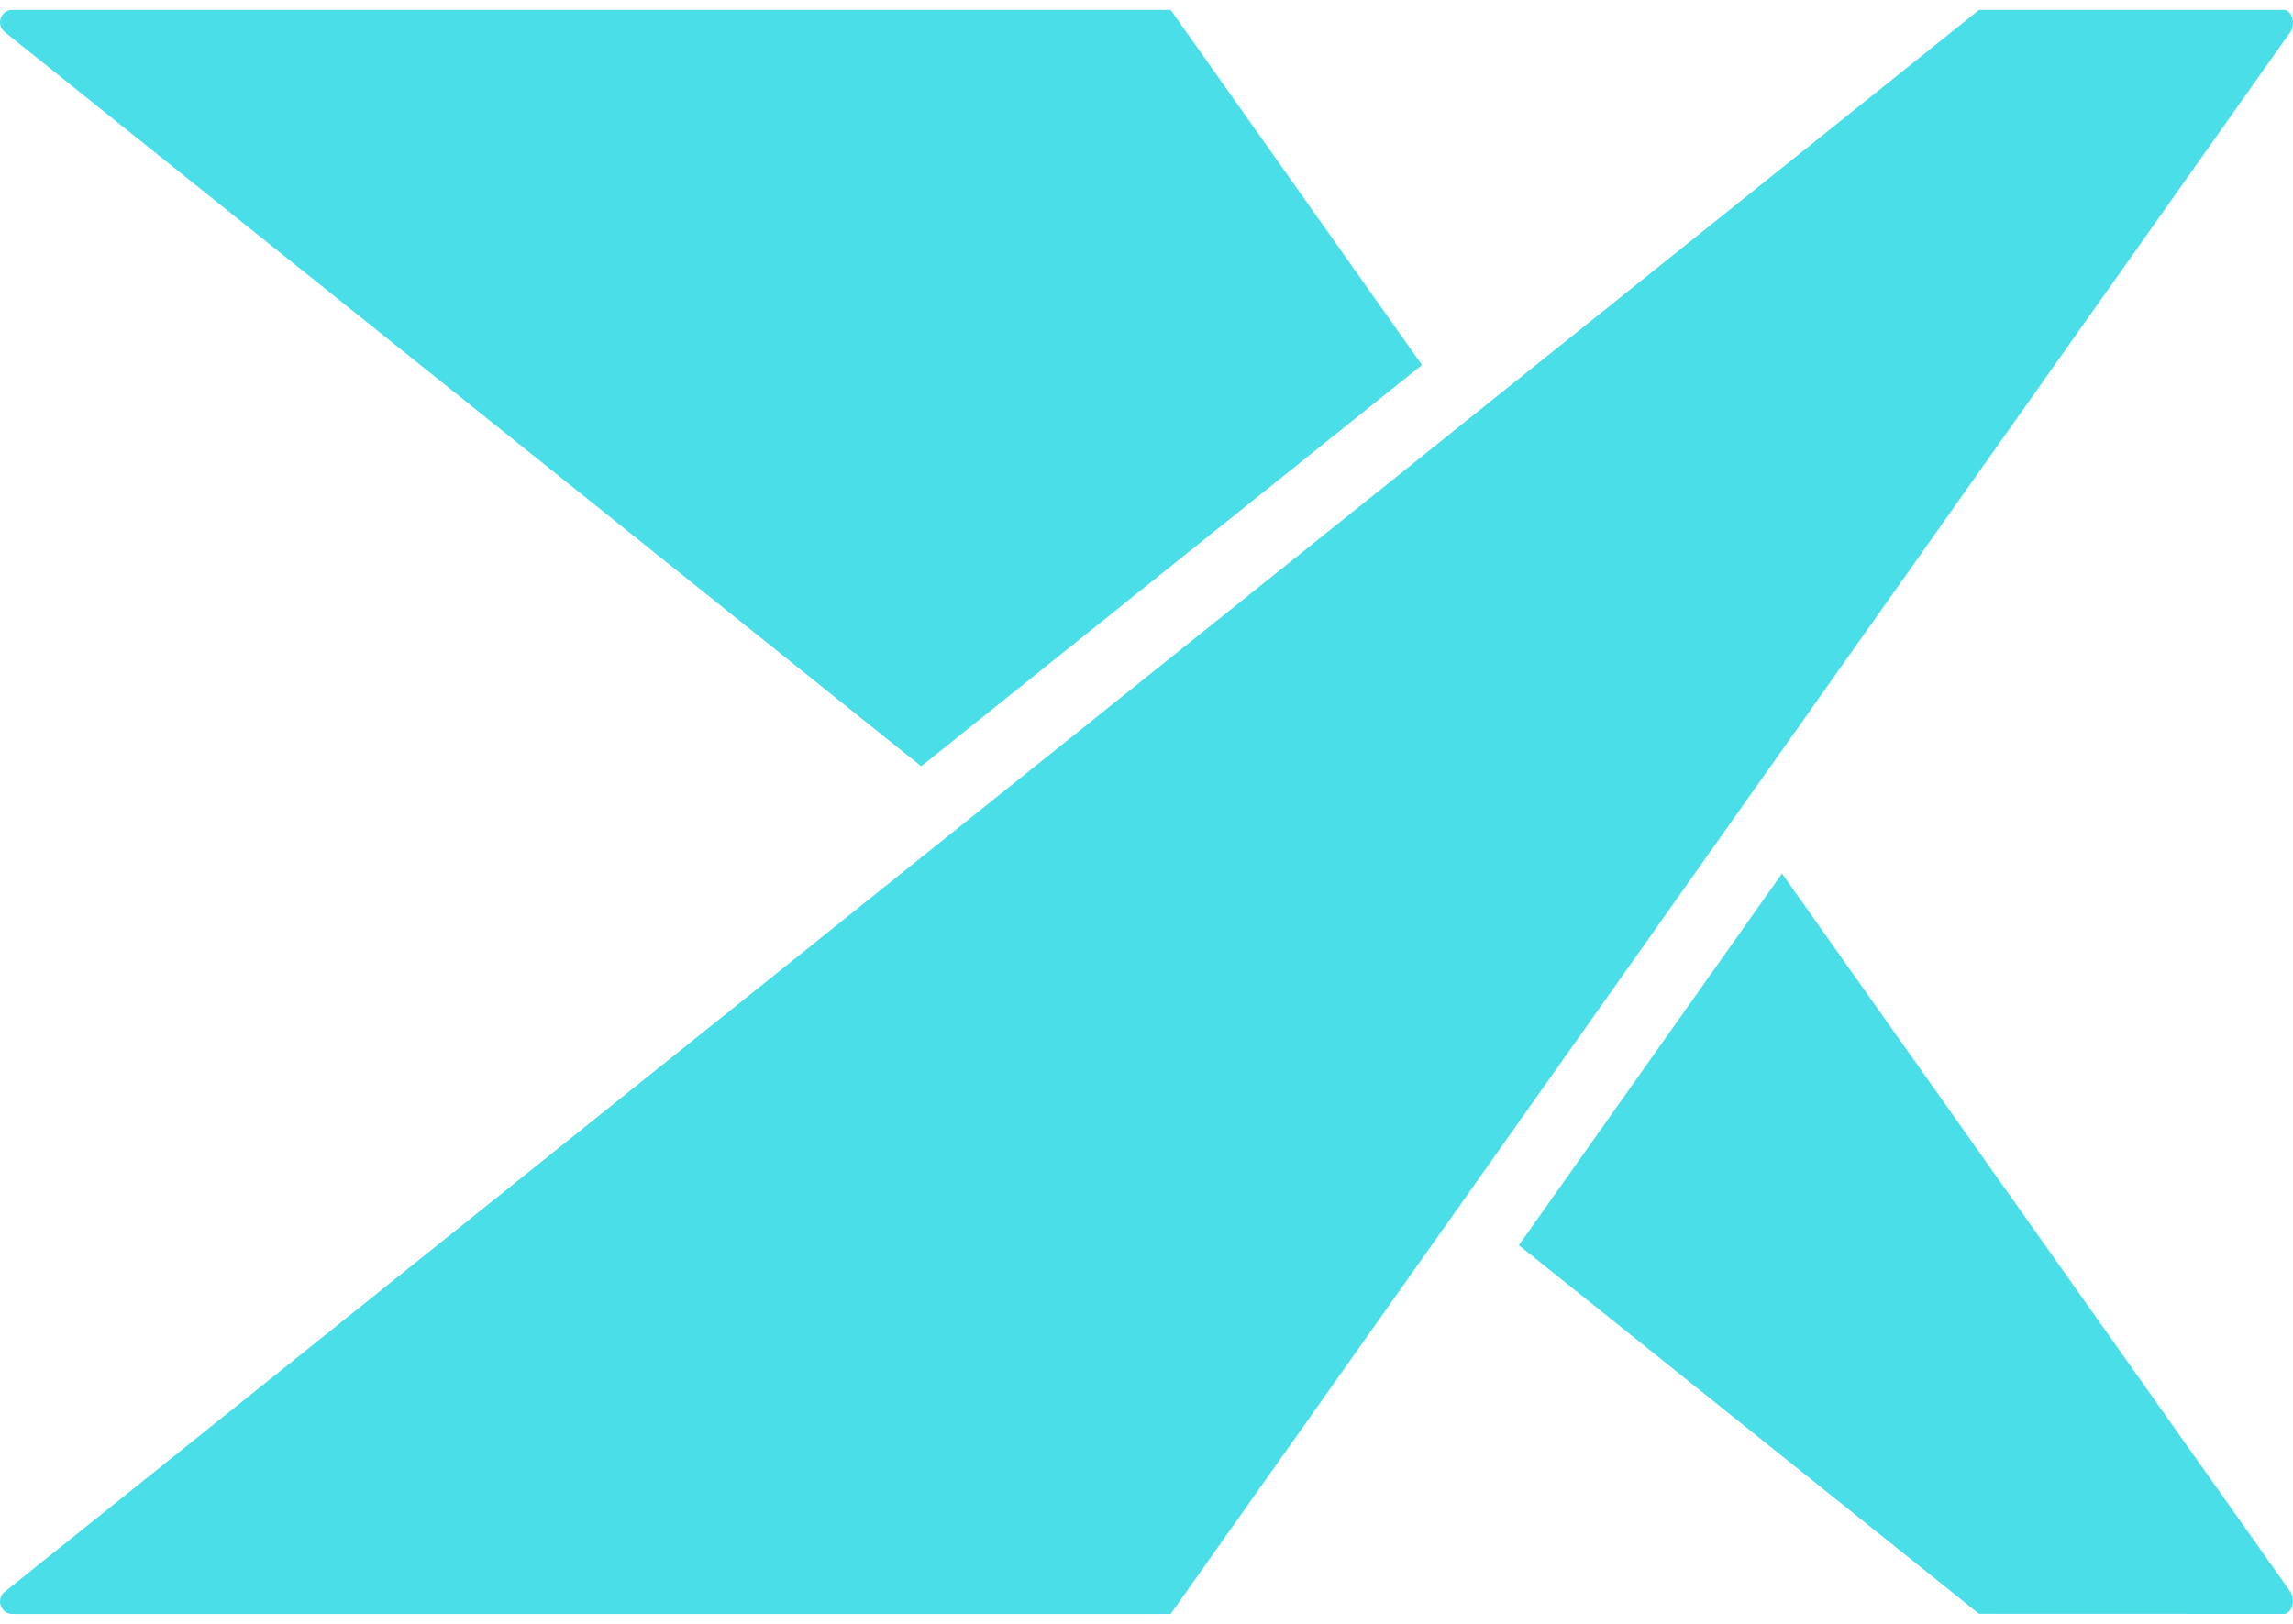
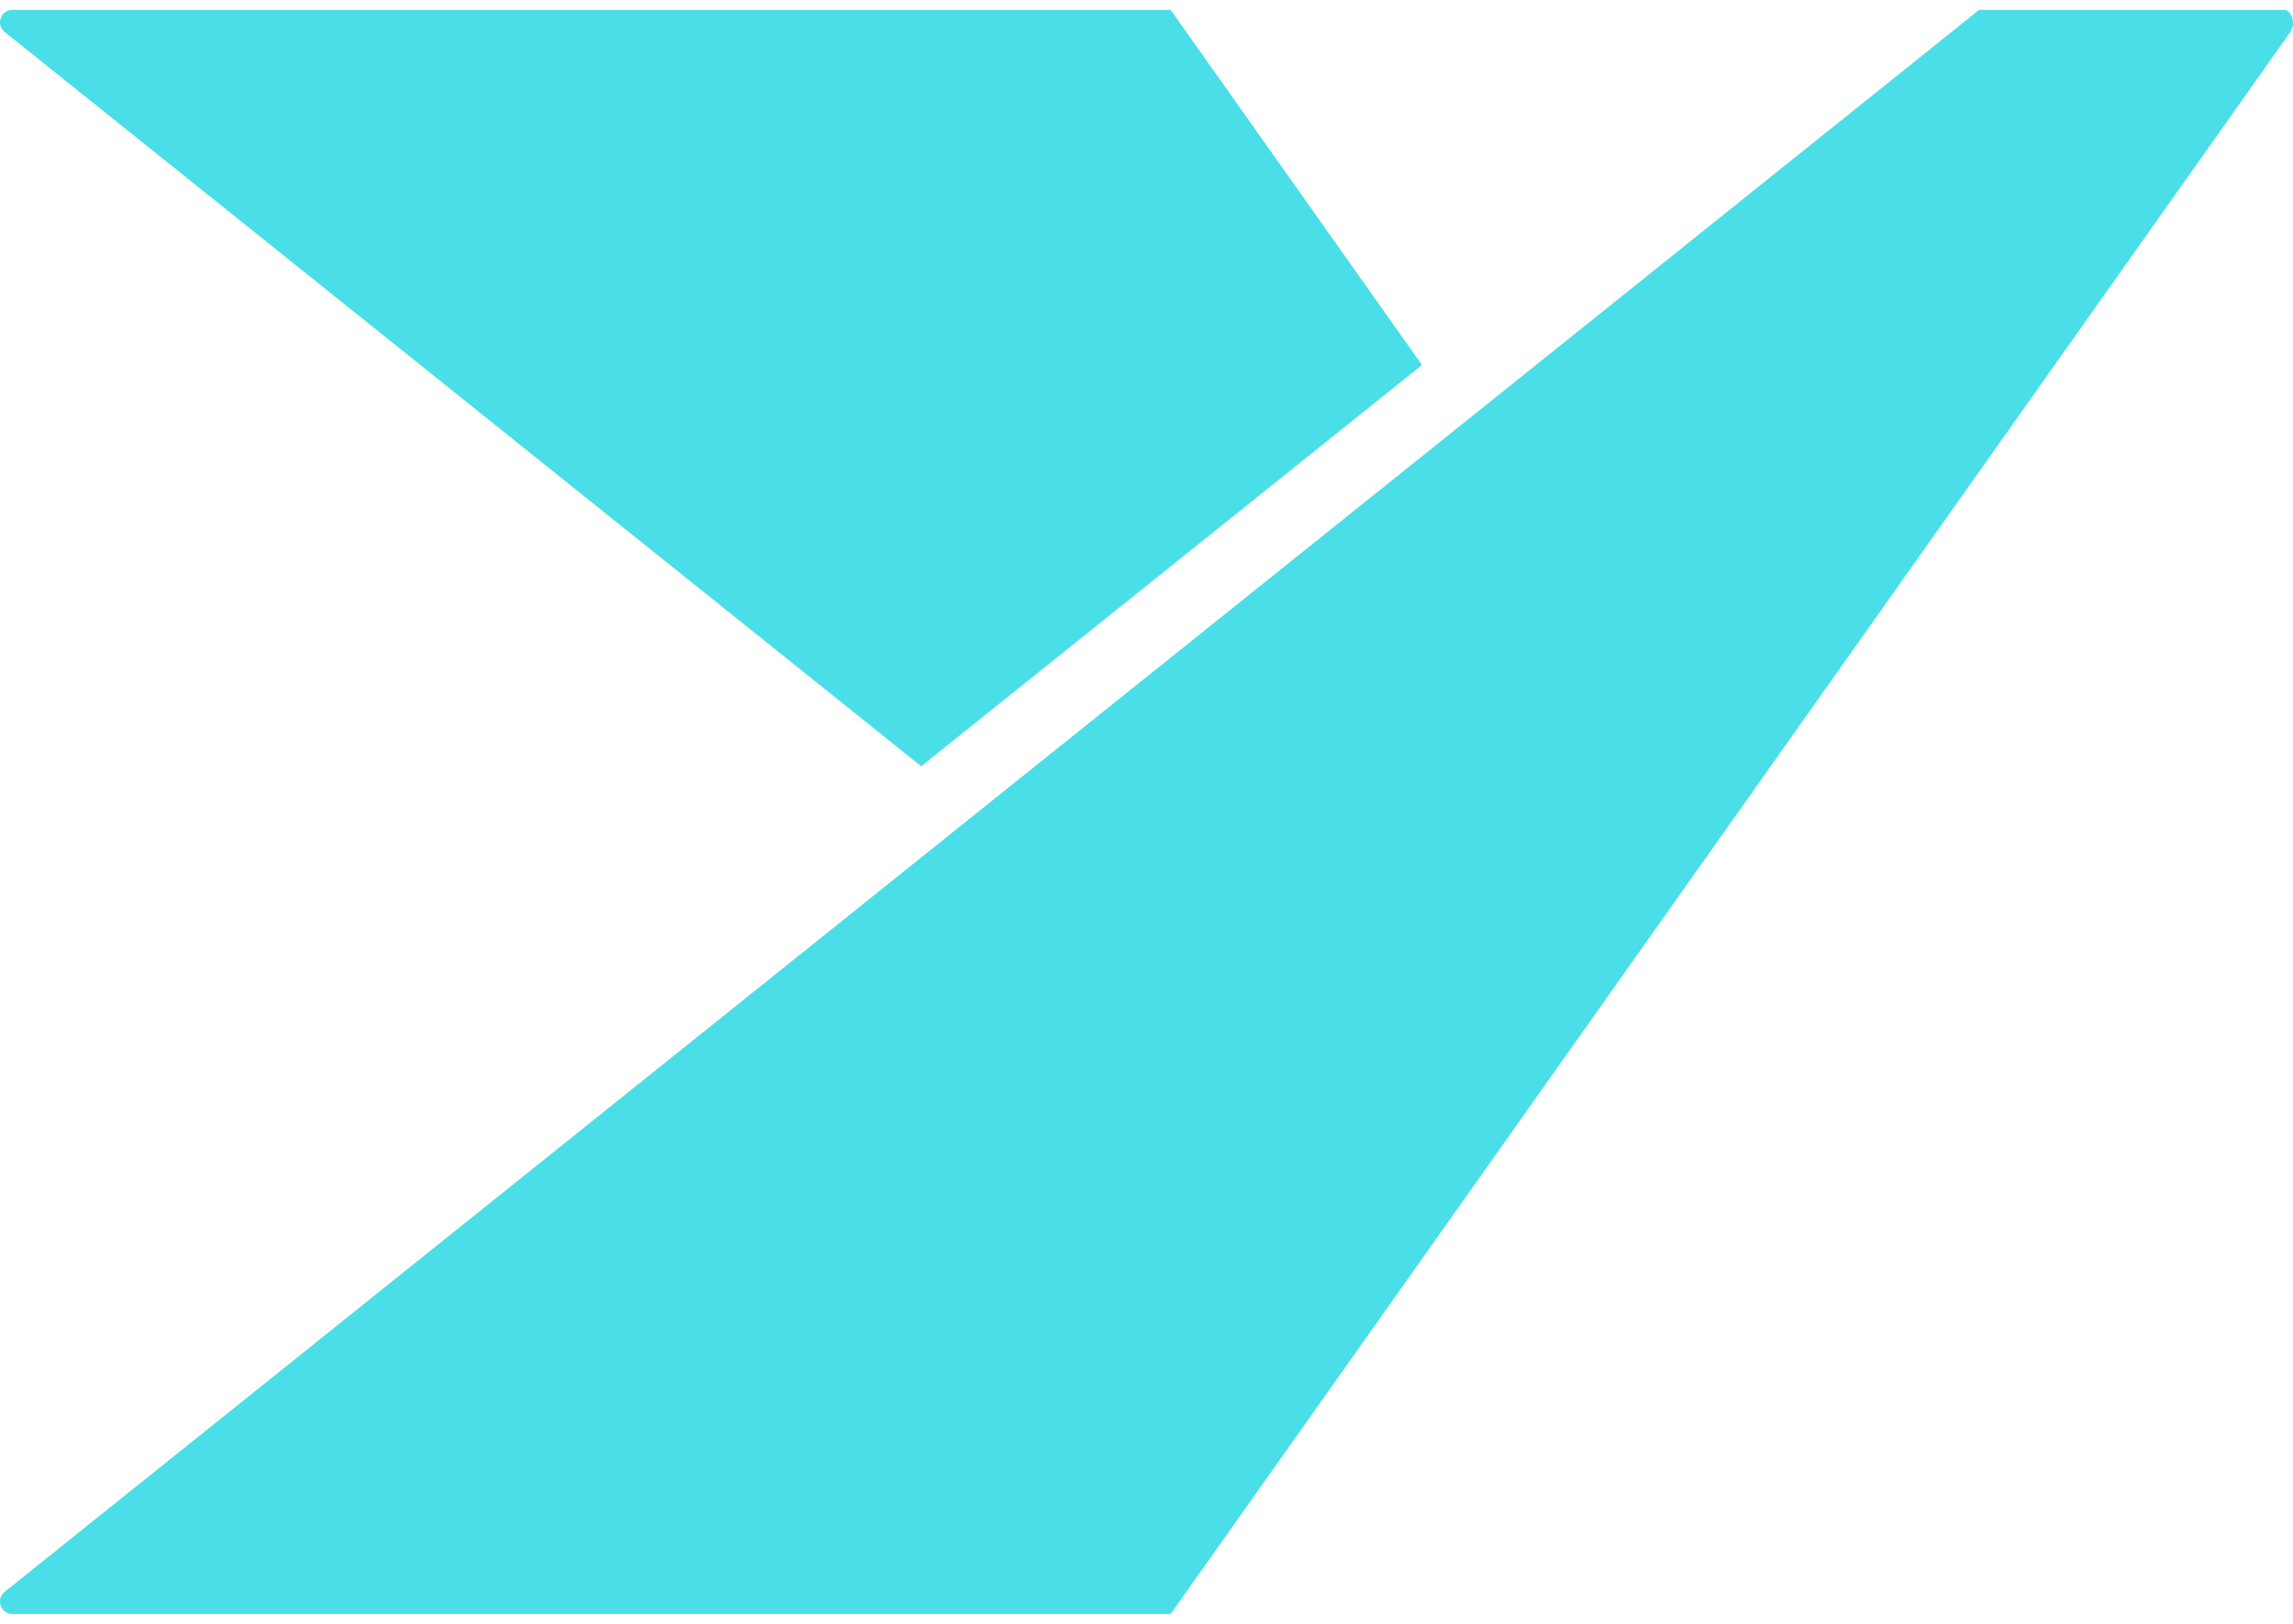
<svg xmlns="http://www.w3.org/2000/svg" width="48" height="34" viewBox="0 0 48 34" fill="none">
  <path d="M0.096 0.668L19.284 16.044L29.767 7.642L24.506 0.207H0.259C0.015 0.207 -0.093 0.515 0.097 0.668H0.096Z" fill="#4ADEE8" />
-   <path d="M47.955 33.342L37.303 18.29L31.795 26.072L41.427 33.79L47.844 33.792C47.946 33.747 47.98 33.647 47.989 33.604C48.01 33.516 47.996 33.421 47.954 33.345V33.343L47.955 33.342Z" fill="#4ADEE8" />
  <path d="M47.955 0.655V0.653C47.998 0.577 48.011 0.482 47.99 0.395C47.981 0.354 47.948 0.251 47.845 0.208H41.428L30.631 8.862L20.475 16.999L0.097 33.33C-0.093 33.484 0.015 33.793 0.259 33.793H24.506L30.63 25.139L36.389 17L47.954 0.656L47.955 0.655Z" fill="#4ADEE8" />
</svg>